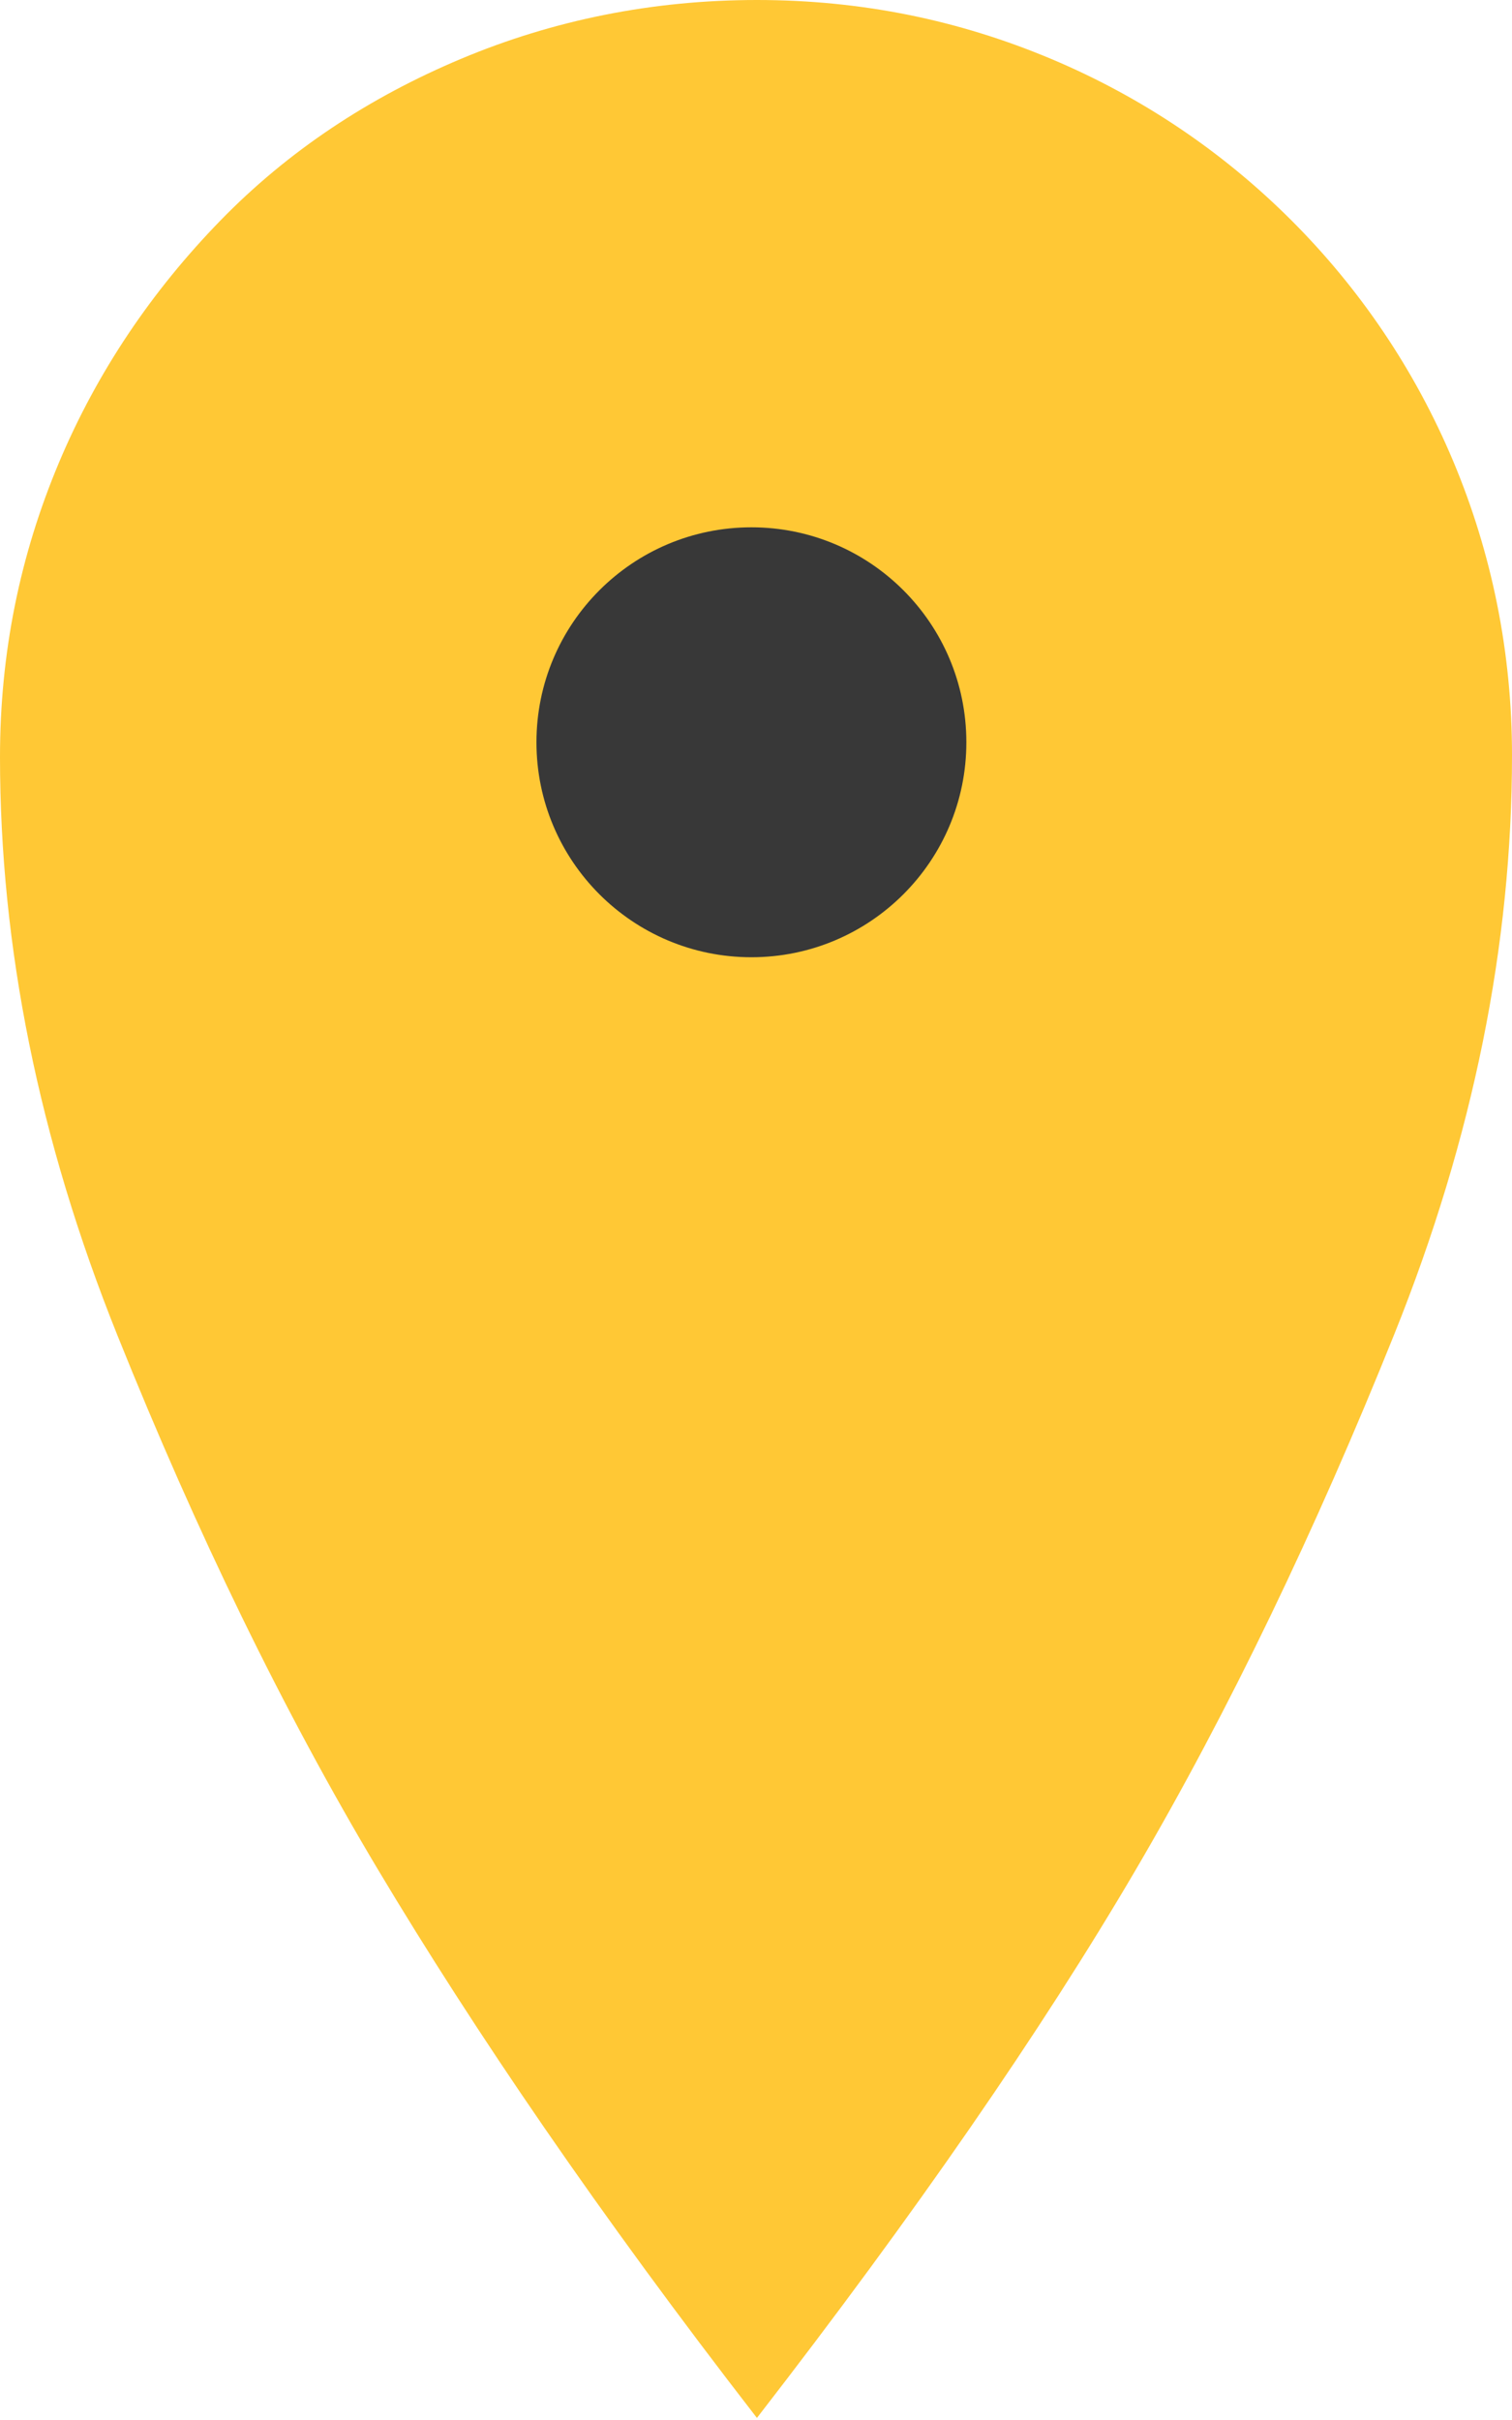
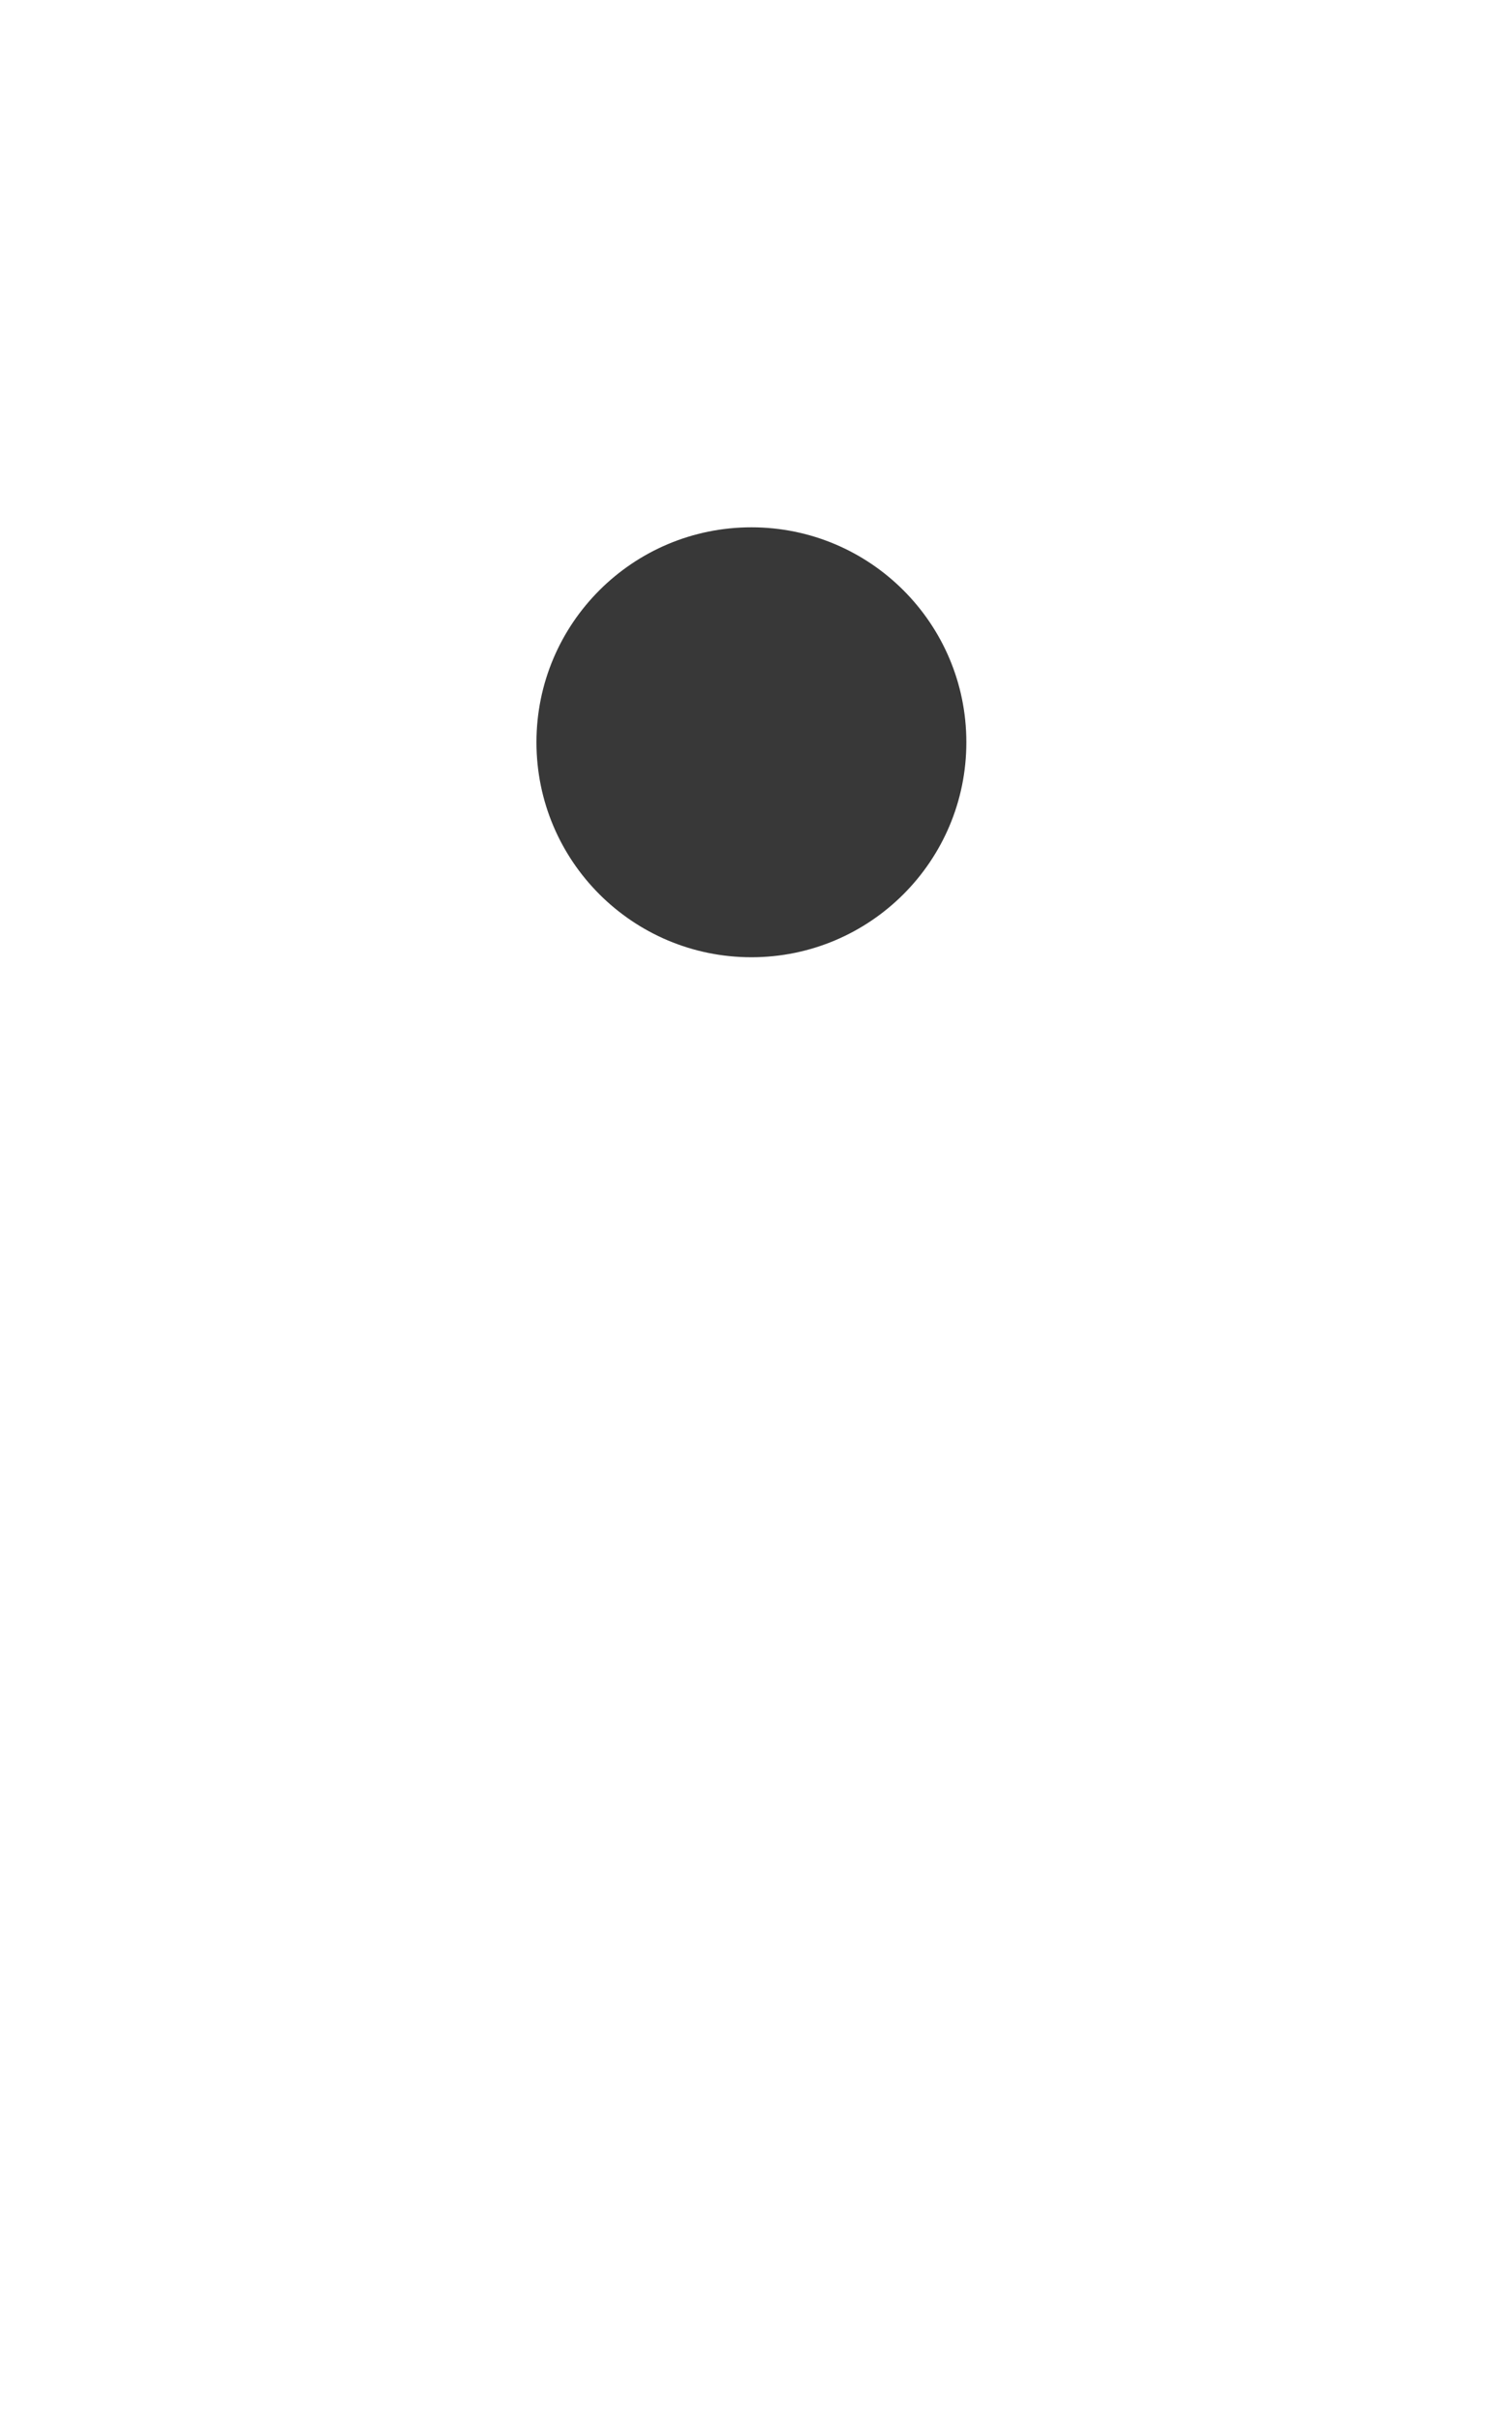
<svg xmlns="http://www.w3.org/2000/svg" version="1.1" id="Warstwa_1" x="0px" y="0px" viewBox="0 0 82.3 131.7" style="enable-background:new 0 0 82.3 131.7;" xml:space="preserve">
  <style type="text/css">
	.st0{fill:#FFC835;}
	.st1{fill:#383838;}
</style>
  <g>
-     <path class="st0" d="M41.2,0c5.7,0,11,1.1,16,3.2s9.4,5.1,13.1,8.8c3.7,3.7,6.7,8.1,8.8,13.1c2.1,5,3.2,10.4,3.2,16   c0,10.3-2.1,20.8-6.4,31.5s-9,20.5-14.1,29.2s-12,18.7-20.6,29.8c-8.6-11.1-15.4-21.1-20.6-29.8S10.7,83.4,6.4,72.7S0,51.5,0,41.2   c0-5.7,1.1-11,3.2-16S8.3,15.8,12,12s8.1-6.7,13.1-8.8S35.5,0,41.2,0z" />
-   </g>
+     </g>
  <circle class="st1" cx="40.9" cy="40.4" r="11.7" />
</svg>